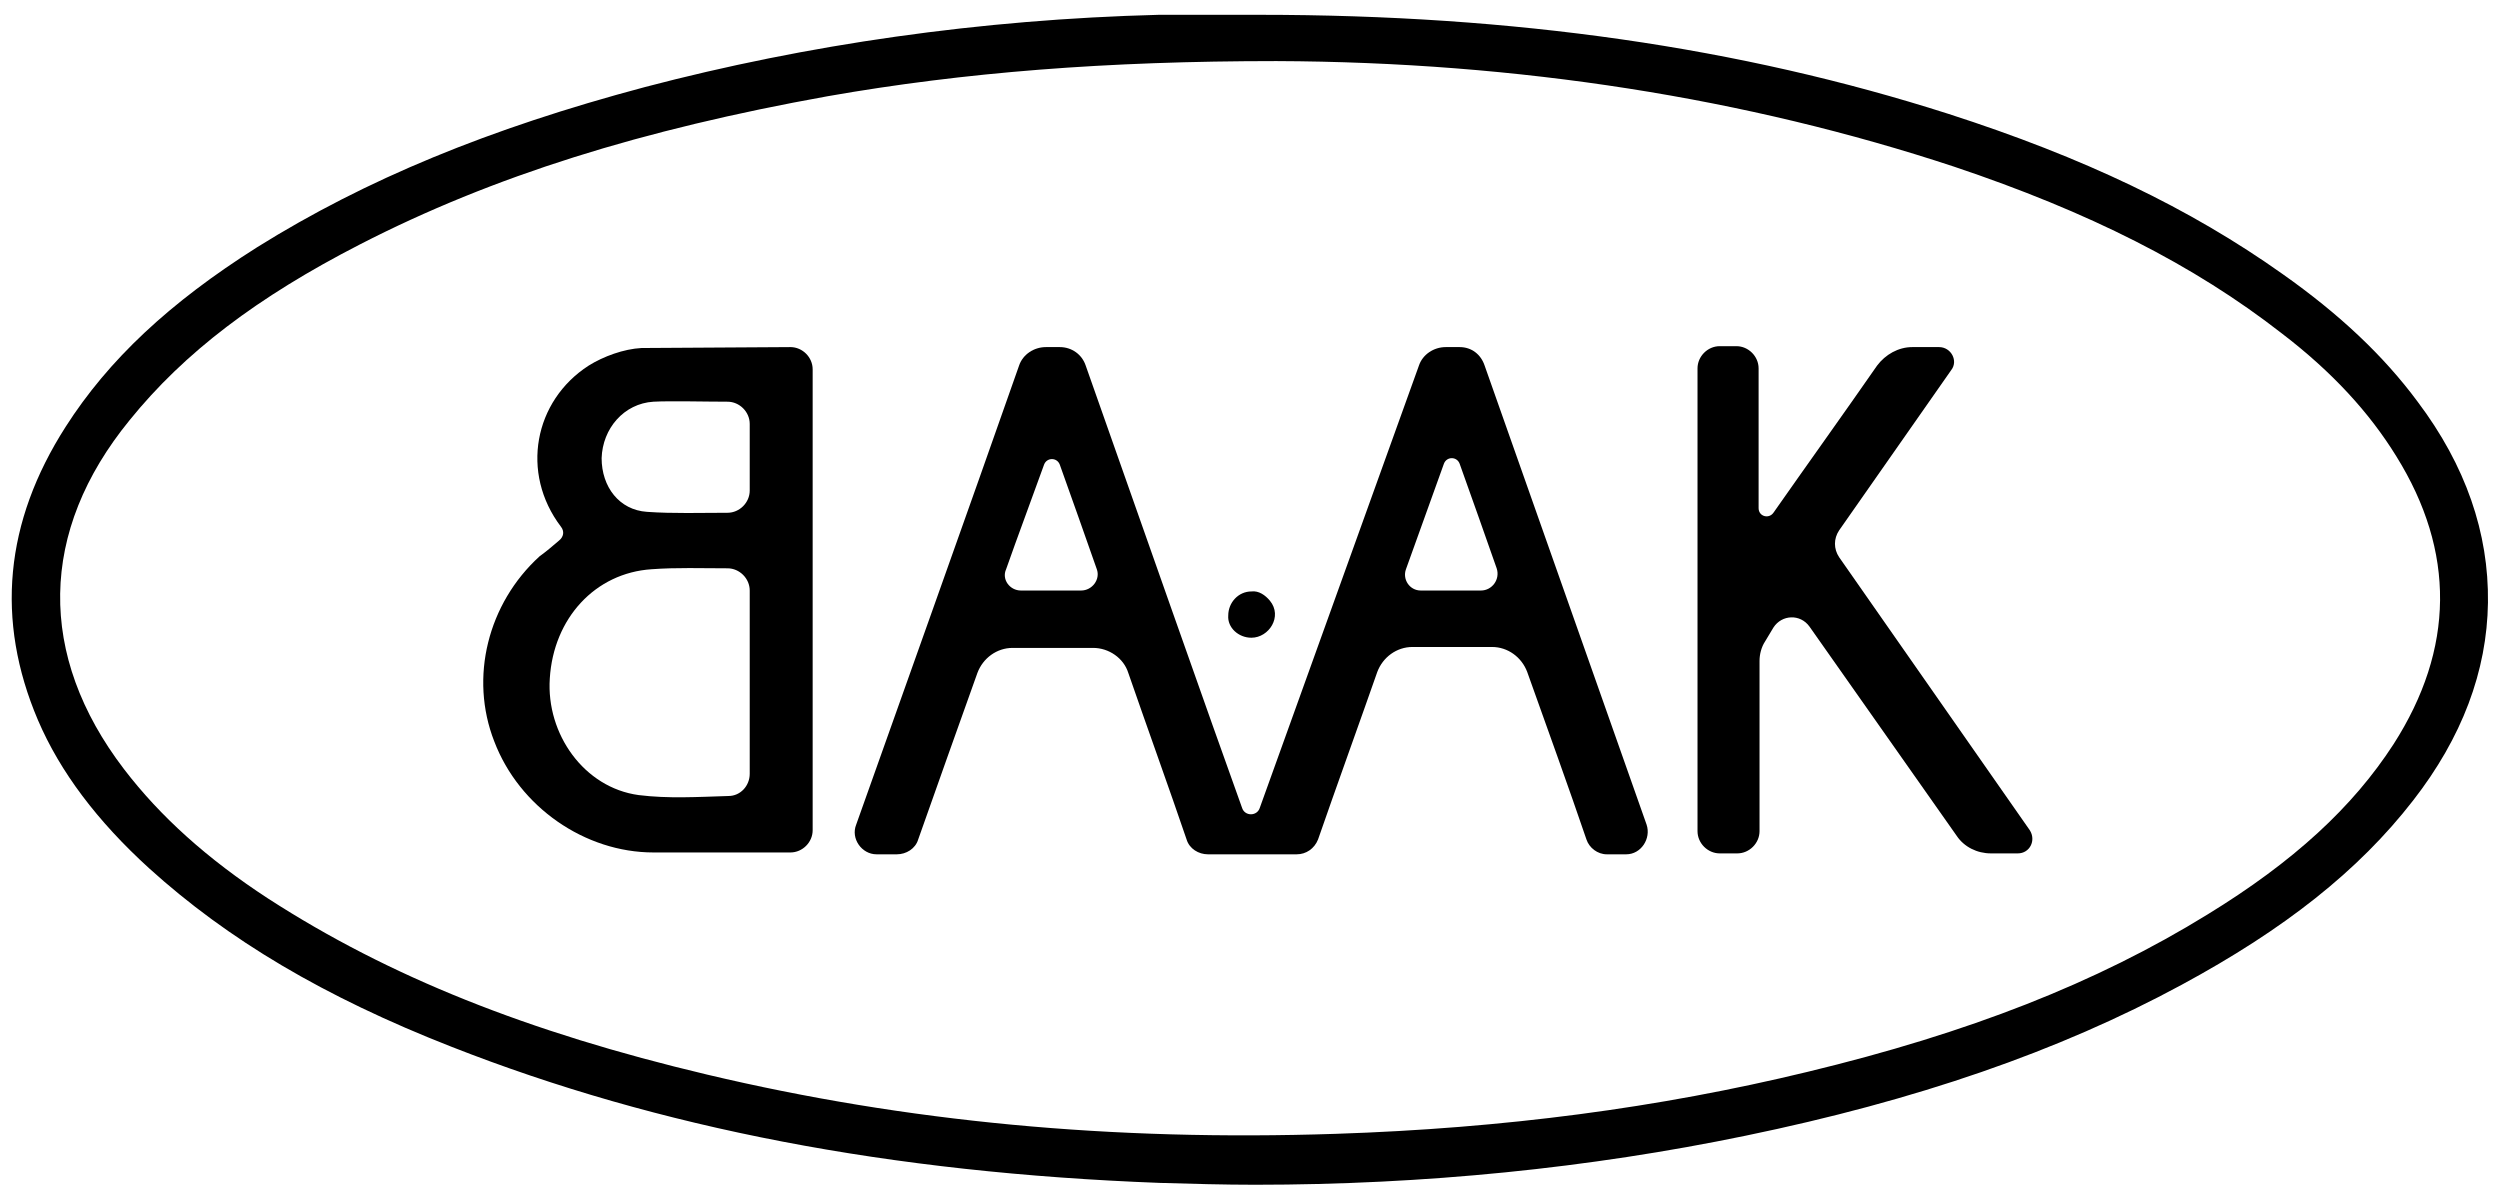
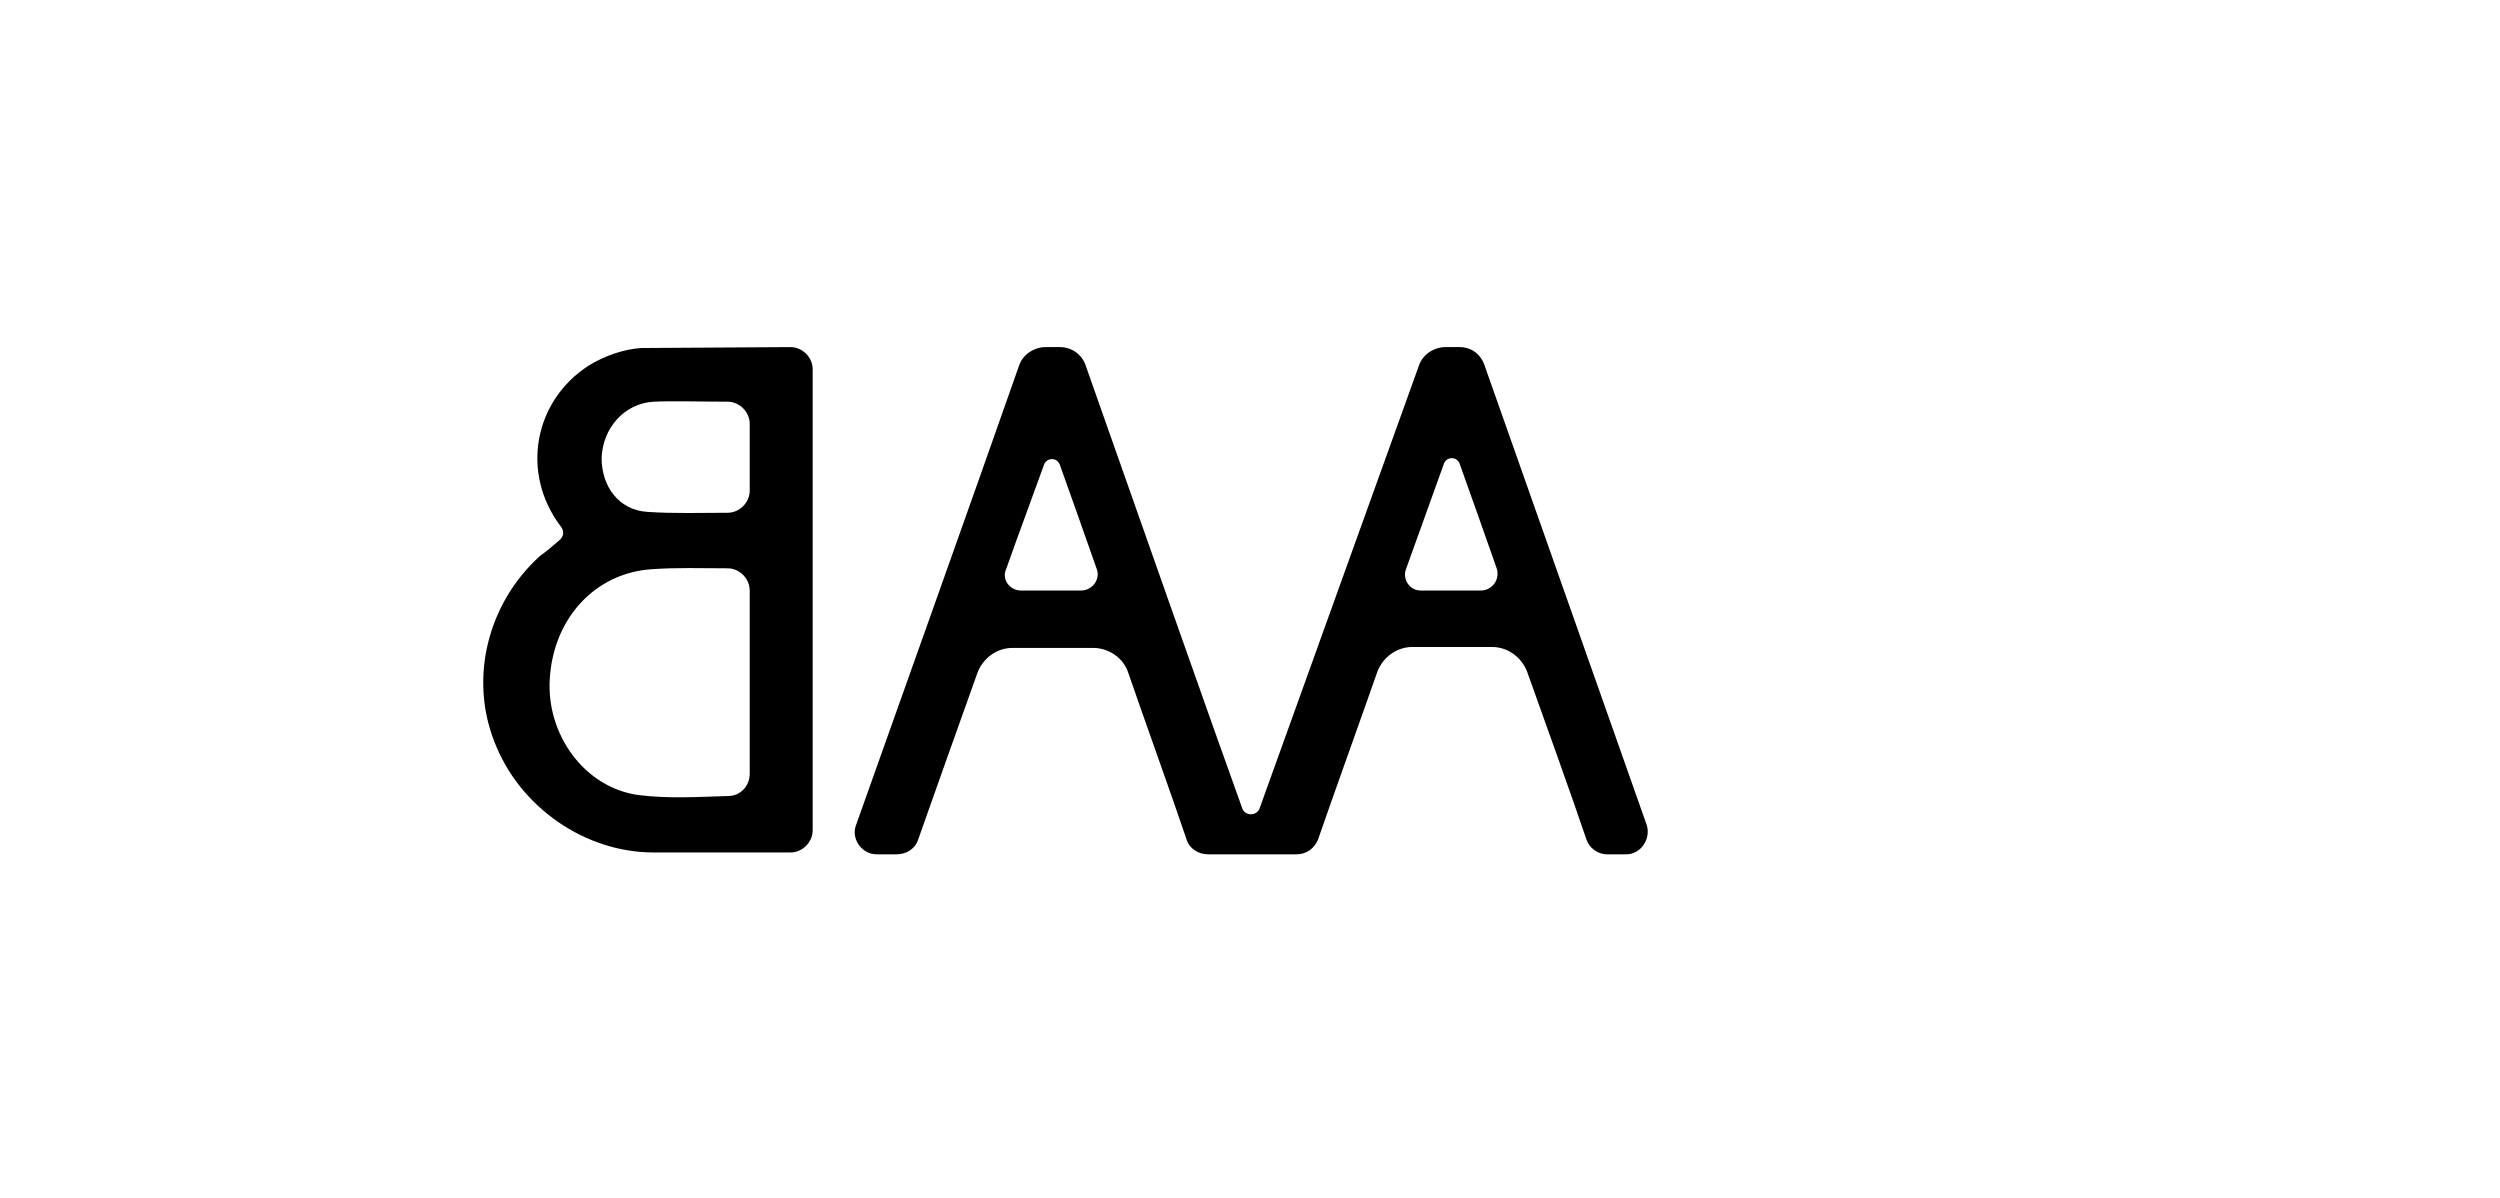
<svg xmlns="http://www.w3.org/2000/svg" version="1.1" id="Calque_1" x="0px" y="0px" viewBox="0 0 270.1 129.4" style="enable-background:new 0 0 270.1 129.4;" xml:space="preserve">
  <g>
-     <path d="M261.2,43.4c-3.7-5-8.5-9.5-14.6-13.8c-10-7.1-21.5-12.6-36.1-17.3C188,5.1,163.6,1.6,136.1,1.6c-0.3,0-0.6,0-0.8,0   c-1.1,0-2.1,0-3.2,0c-2.3,0-4.6,0-6.9,0c-19.3,0.5-38,3.2-55.5,7.8c-16.9,4.5-30.2,10-41.9,17.3c-9.5,6-16.1,12.2-20.7,19.4   C0.5,56.4-0.5,67,4.1,77.8c2.4,5.6,6.4,10.9,12,16c8.5,7.7,18.9,13.9,32.7,19.3c22.4,8.8,47.4,13.6,76.5,14.7   c3.5,0.1,6.9,0.2,10.3,0.2c18.3,0,36.1-1.8,53-5.3c18.4-3.8,33.8-9.1,47.1-16.3c11.1-6,19.1-12.3,25-19.9c5.3-6.8,8-14,8.1-21.4   C268.9,57.6,266.4,50.3,261.2,43.4 M258.6,80.4c-4.4,6.8-10.8,12.7-20.1,18.4c-12,7.4-25.8,12.8-43.2,17c-16.1,3.9-32.8,6.1-51,6.7   c-24.2,0.8-46.4-1.3-67.9-6.4c-19.4-4.6-34.4-10.6-47.4-19c-6.6-4.3-11.7-8.9-15.6-14C4,70.8,4.2,57.4,14,45.4   c5.9-7.3,13.8-13.3,24.9-19C53.3,19,69.4,14,89.4,10.4c14.8-2.6,30.2-3.8,48.5-3.8c26.2,0.1,50.8,4,73.2,11.4   c14.6,4.9,25.9,10.6,35.4,18c5.5,4.2,9.5,8.6,12.4,13.3C265.3,59.6,265.2,70.1,258.6,80.4" />
    <path d="M63.6,39.5c-5.9,3.8-7.4,11.6-3,17.4c0.4,0.5,0.3,1.1-0.2,1.5c-0.7,0.6-1.4,1.2-2.1,1.7c-5.6,5.1-7.6,13.1-4.9,20   c2.7,7.1,9.8,12,17.2,12l14.8,0c1.3,0,2.4-1.1,2.4-2.4V39.9c0-1.3-1.1-2.4-2.4-2.4l-16.1,0.1C67.4,37.7,65.2,38.5,63.6,39.5    M81,83.6c0,1.3-1,2.4-2.3,2.4c-3.3,0.1-6.5,0.3-9.7-0.1c-5.9-0.8-10-6.6-9.6-12.6c0.4-6.5,4.9-11.4,11-11.8   c2.7-0.2,5.4-0.1,8.2-0.1c1.3,0,2.4,1.1,2.4,2.4V83.6z M78.6,43.4c1.3,0,2.4,1.1,2.4,2.4V53c0,1.3-1.1,2.4-2.4,2.4   c-2.9,0-5.9,0.1-8.7-0.1c-3-0.2-4.9-2.7-4.9-5.8c0.1-3.2,2.4-5.9,5.6-6.1C72.5,43.3,76.2,43.4,78.6,43.4" />
-     <path d="M219.3,89.7c0.7,1.1,0,2.5-1.3,2.5h-2.9c-1.5,0-2.9-0.7-3.7-1.9l-15.9-22.6c-1-1.4-3-1.3-3.9,0.1l-0.9,1.5   c-0.4,0.6-0.6,1.4-0.6,2.1v18.4c0,1.3-1.1,2.4-2.4,2.4h-1.9c-1.3,0-2.4-1.1-2.4-2.4v-50c0-1.3,1.1-2.4,2.4-2.4h1.8   c1.3,0,2.4,1.1,2.4,2.4v15.1c0,0.9,1.1,1.2,1.6,0.5c3.5-5,7.8-11,11.2-15.9c0.9-1.2,2.3-2,3.8-2l2.9,0c1.3,0,2.1,1.5,1.3,2.5   l-12.1,17.3c-0.6,0.9-0.6,2,0,2.9L219.3,89.7z" />
-     <path d="M135.2,68.9c1.9,0,3.4-2.3,2-4c-0.5-0.6-1.2-1.1-2-1c-1.4,0-2.5,1.2-2.5,2.6C132.6,67.8,133.8,68.9,135.2,68.9" />
    <path d="M177.9,89.1l-17.5-49.6c-0.4-1.2-1.4-2-2.7-2l-1.5,0c-1.3,0-2.5,0.8-2.9,2l-17.2,47.8c-0.3,0.9-1.6,0.9-1.9,0   c-3-8.3-12-33.9-16.9-47.8c-0.4-1.2-1.5-2-2.8-2l-1.5,0c-1.3,0-2.5,0.8-2.9,2c-4.8,13.7-14.3,40.3-17.6,49.6   c-0.6,1.5,0.6,3.2,2.2,3.2l2.2,0c1,0,2-0.6,2.3-1.6c1.9-5.4,4.4-12.4,6.4-18c0.6-1.6,2.1-2.7,3.8-2.7l8.7,0c1.7,0,3.3,1.1,3.8,2.7   c1.9,5.5,4.5,12.7,6.3,18c0.3,1,1.3,1.6,2.3,1.6l9.6,0c1,0,1.9-0.6,2.3-1.6c1.8-5.2,4.9-13.8,6.4-18.1c0.6-1.6,2.1-2.7,3.8-2.7   l8.6,0c1.7,0,3.2,1.1,3.8,2.7c2,5.6,4.6,12.8,6.4,18.1c0.3,0.9,1.2,1.6,2.2,1.6h2.1C177.3,92.3,178.4,90.6,177.9,89.1 M116.8,63.8   h-6.5c-1.2,0-2.1-1.2-1.6-2.3c1.3-3.7,2.7-7.4,4.1-11.3c0.3-0.8,1.4-0.8,1.7,0c1.4,3.9,2.7,7.6,4,11.3   C118.9,62.6,118,63.8,116.8,63.8 M160,63.8h-6.5c-1.2,0-2-1.2-1.6-2.3l4.1-11.4c0.3-0.8,1.4-0.8,1.7,0c1.4,3.9,2.7,7.6,4,11.3   C162.1,62.6,161.2,63.8,160,63.8" />
  </g>
</svg>